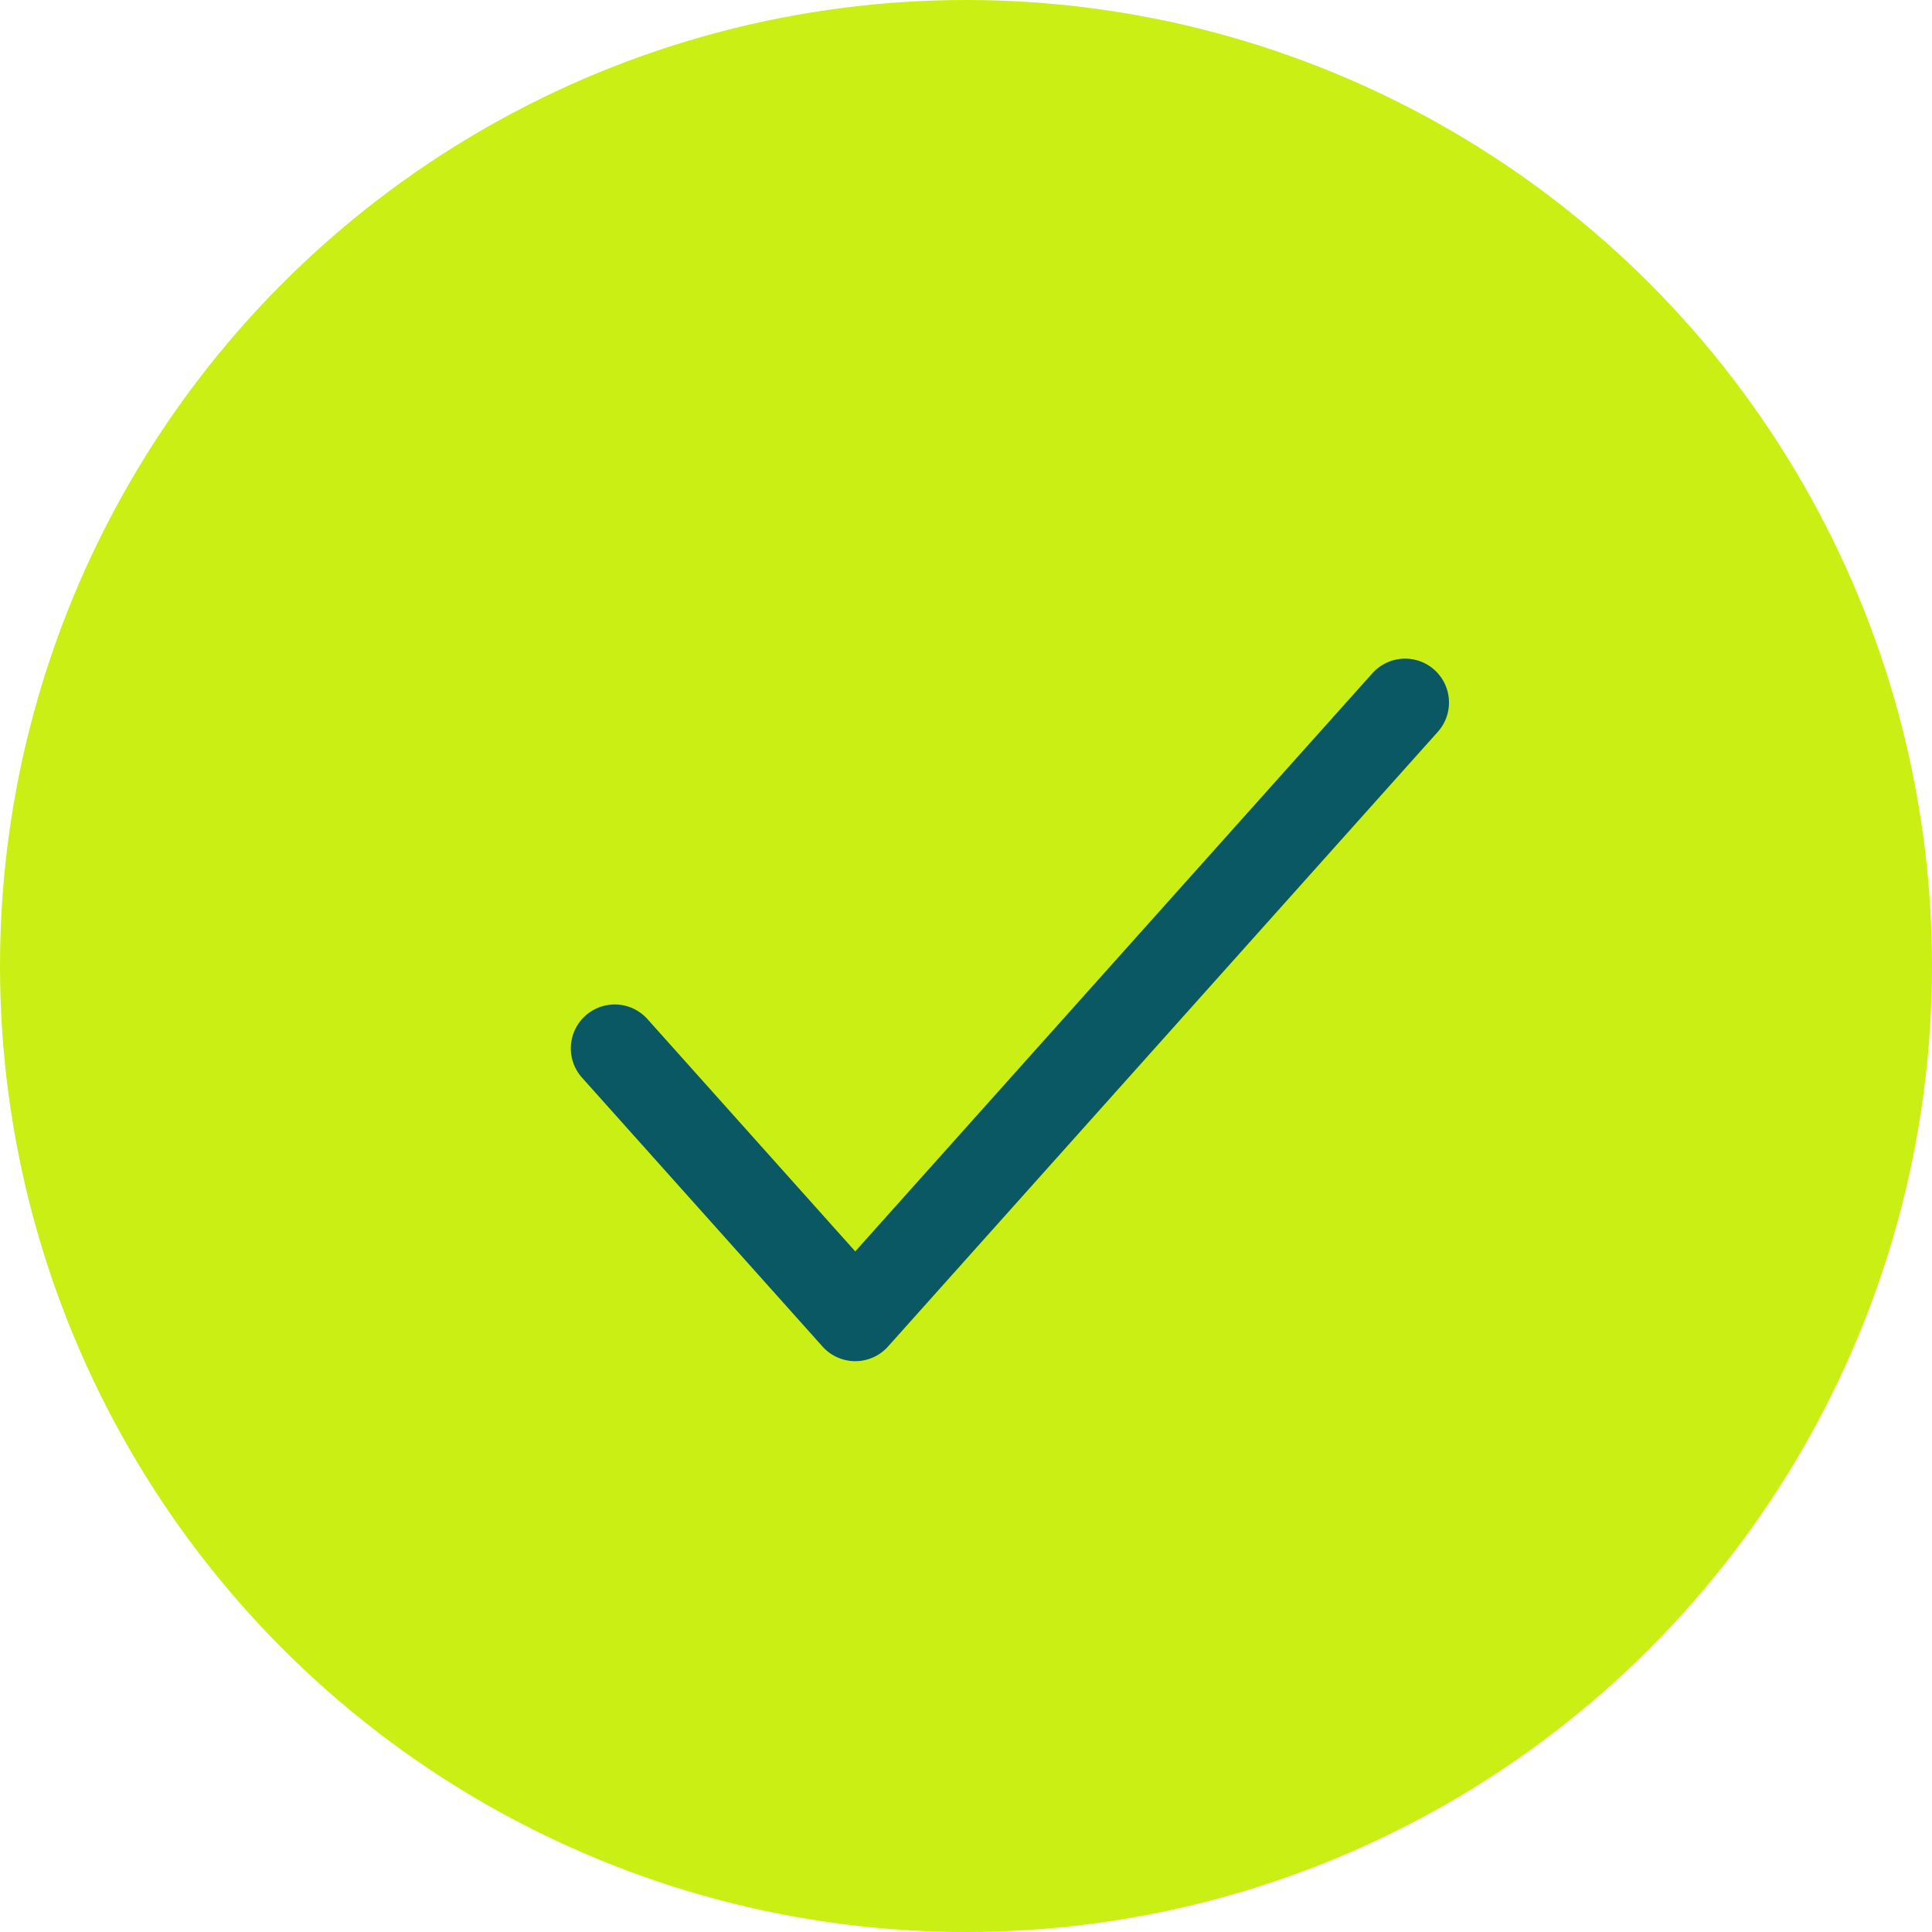
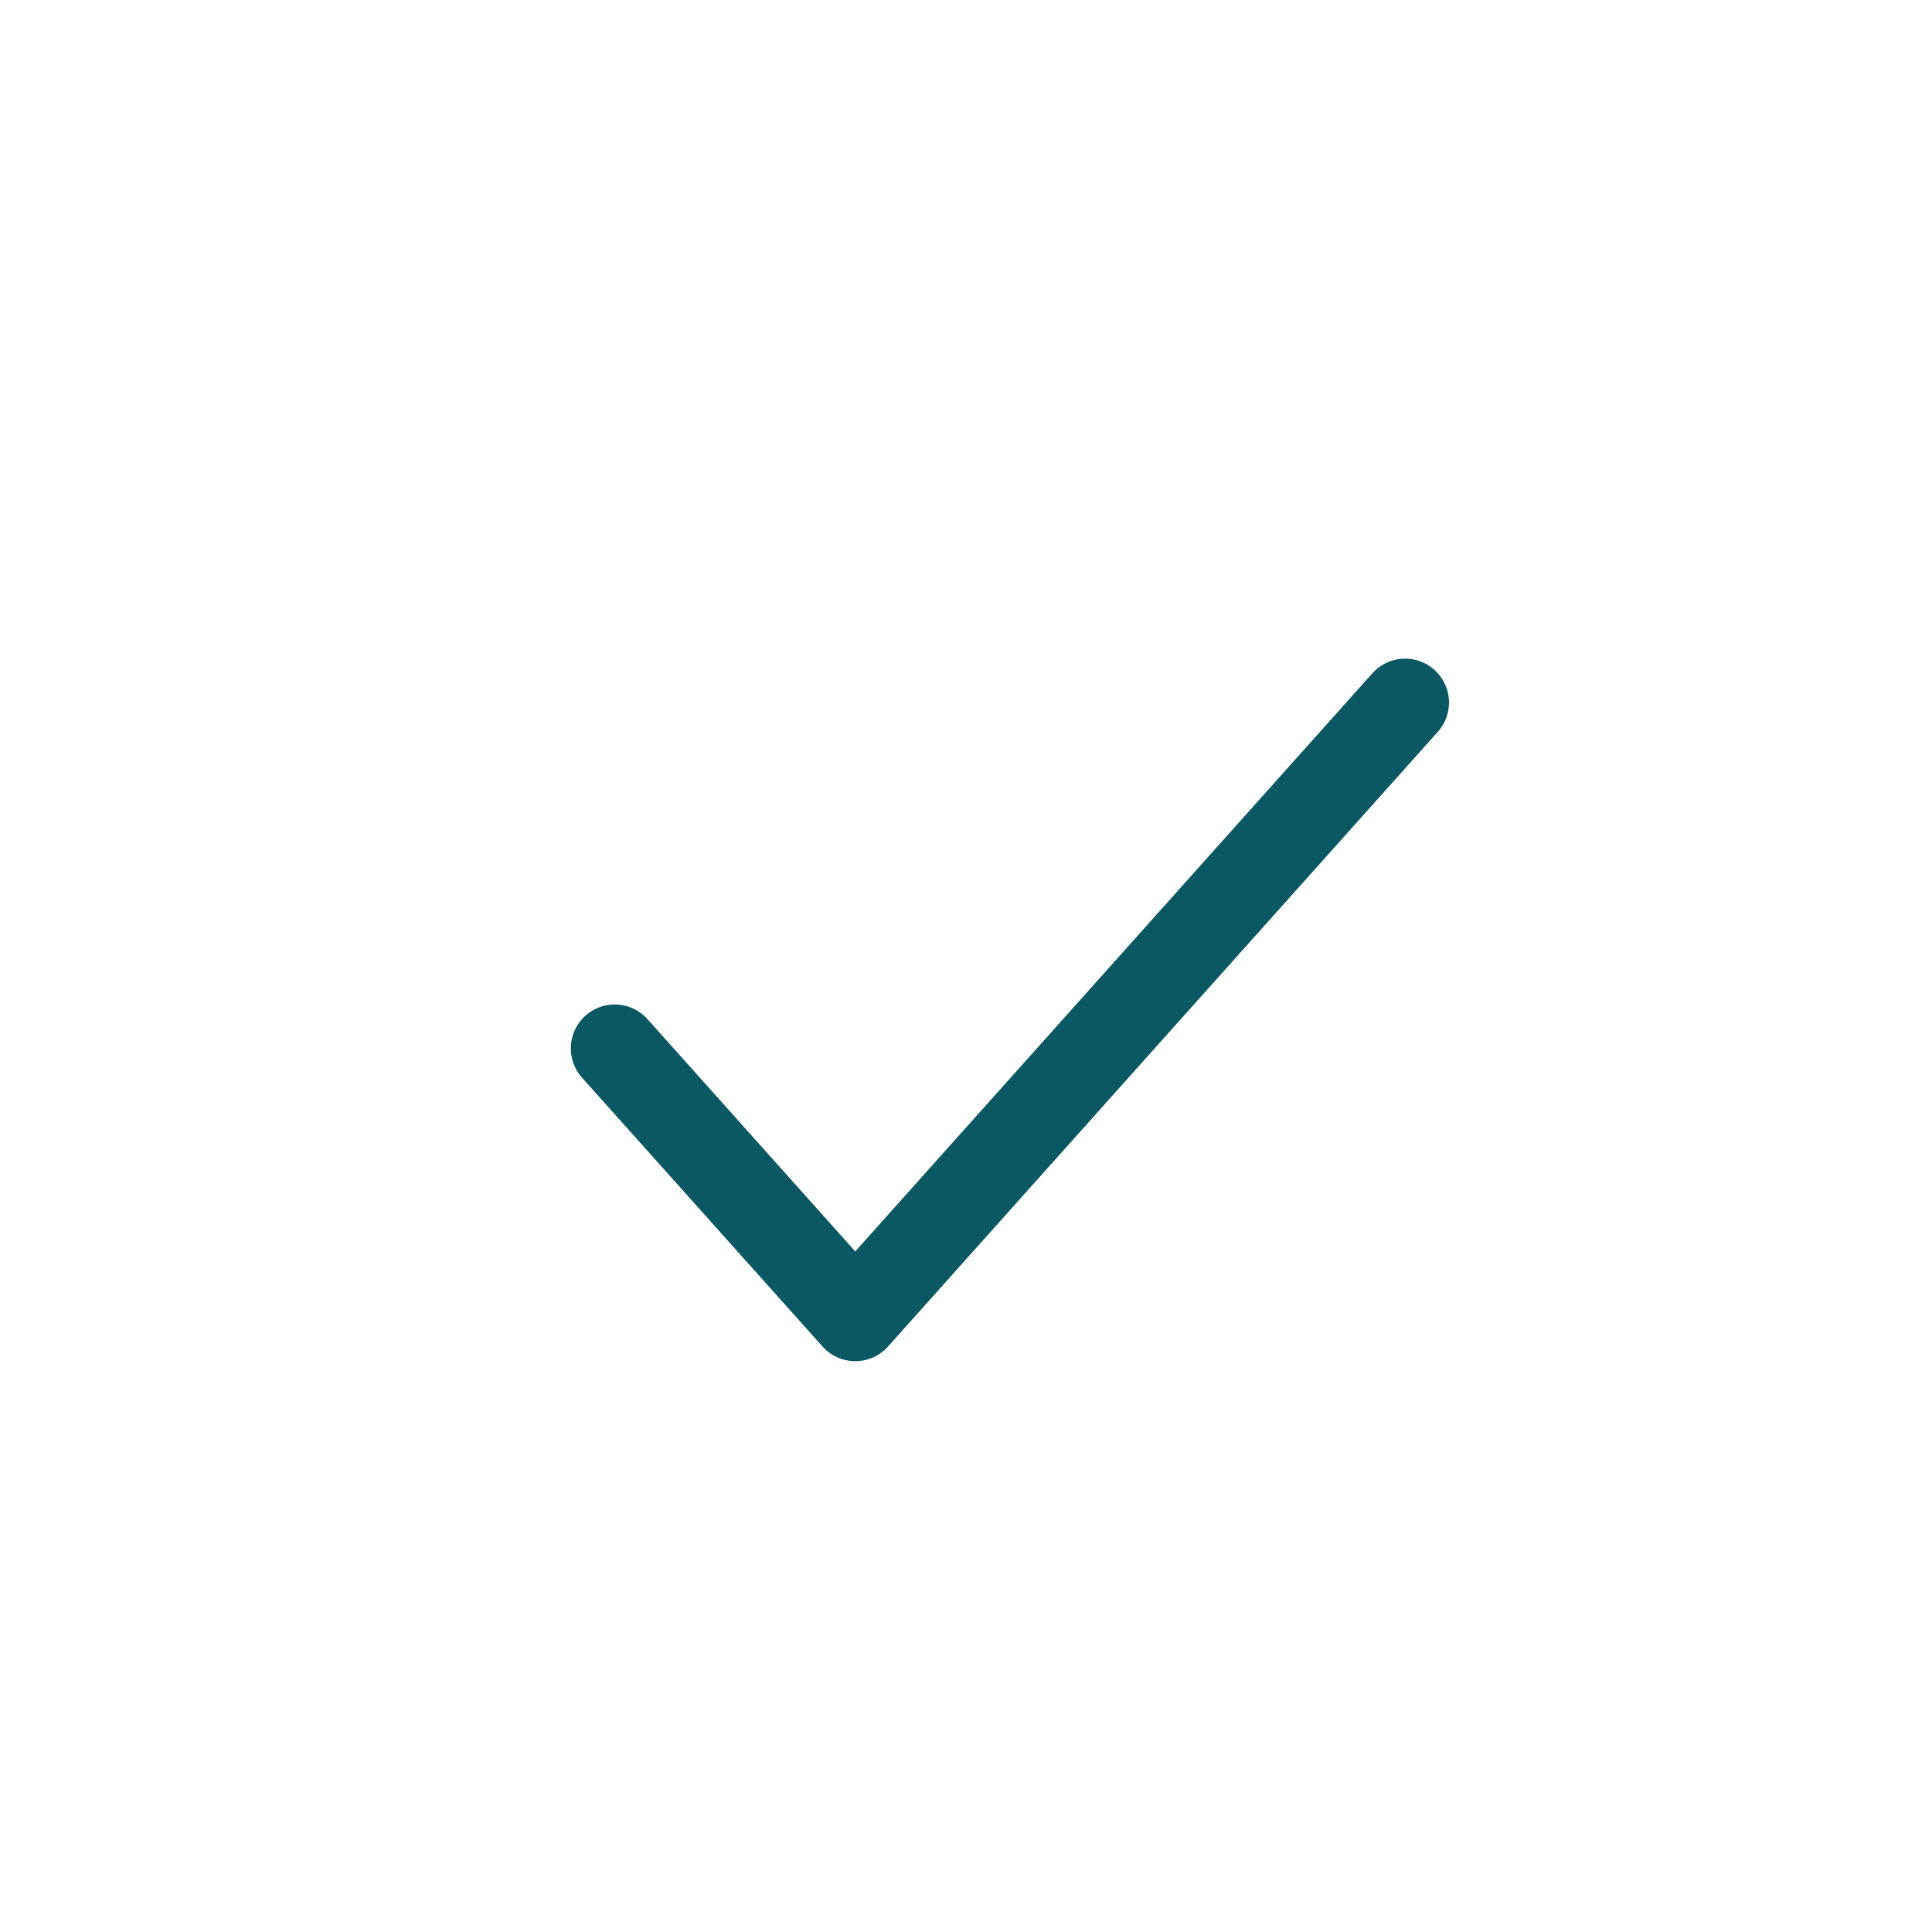
<svg xmlns="http://www.w3.org/2000/svg" width="22" height="22" viewBox="0 0 22 22" fill="none">
-   <circle cx="11" cy="11" r="11" fill="#CAEF14" />
  <path d="M7 11.938L9.739 15L16 8" stroke="#0A5864" stroke-linecap="round" stroke-linejoin="round" />
</svg>